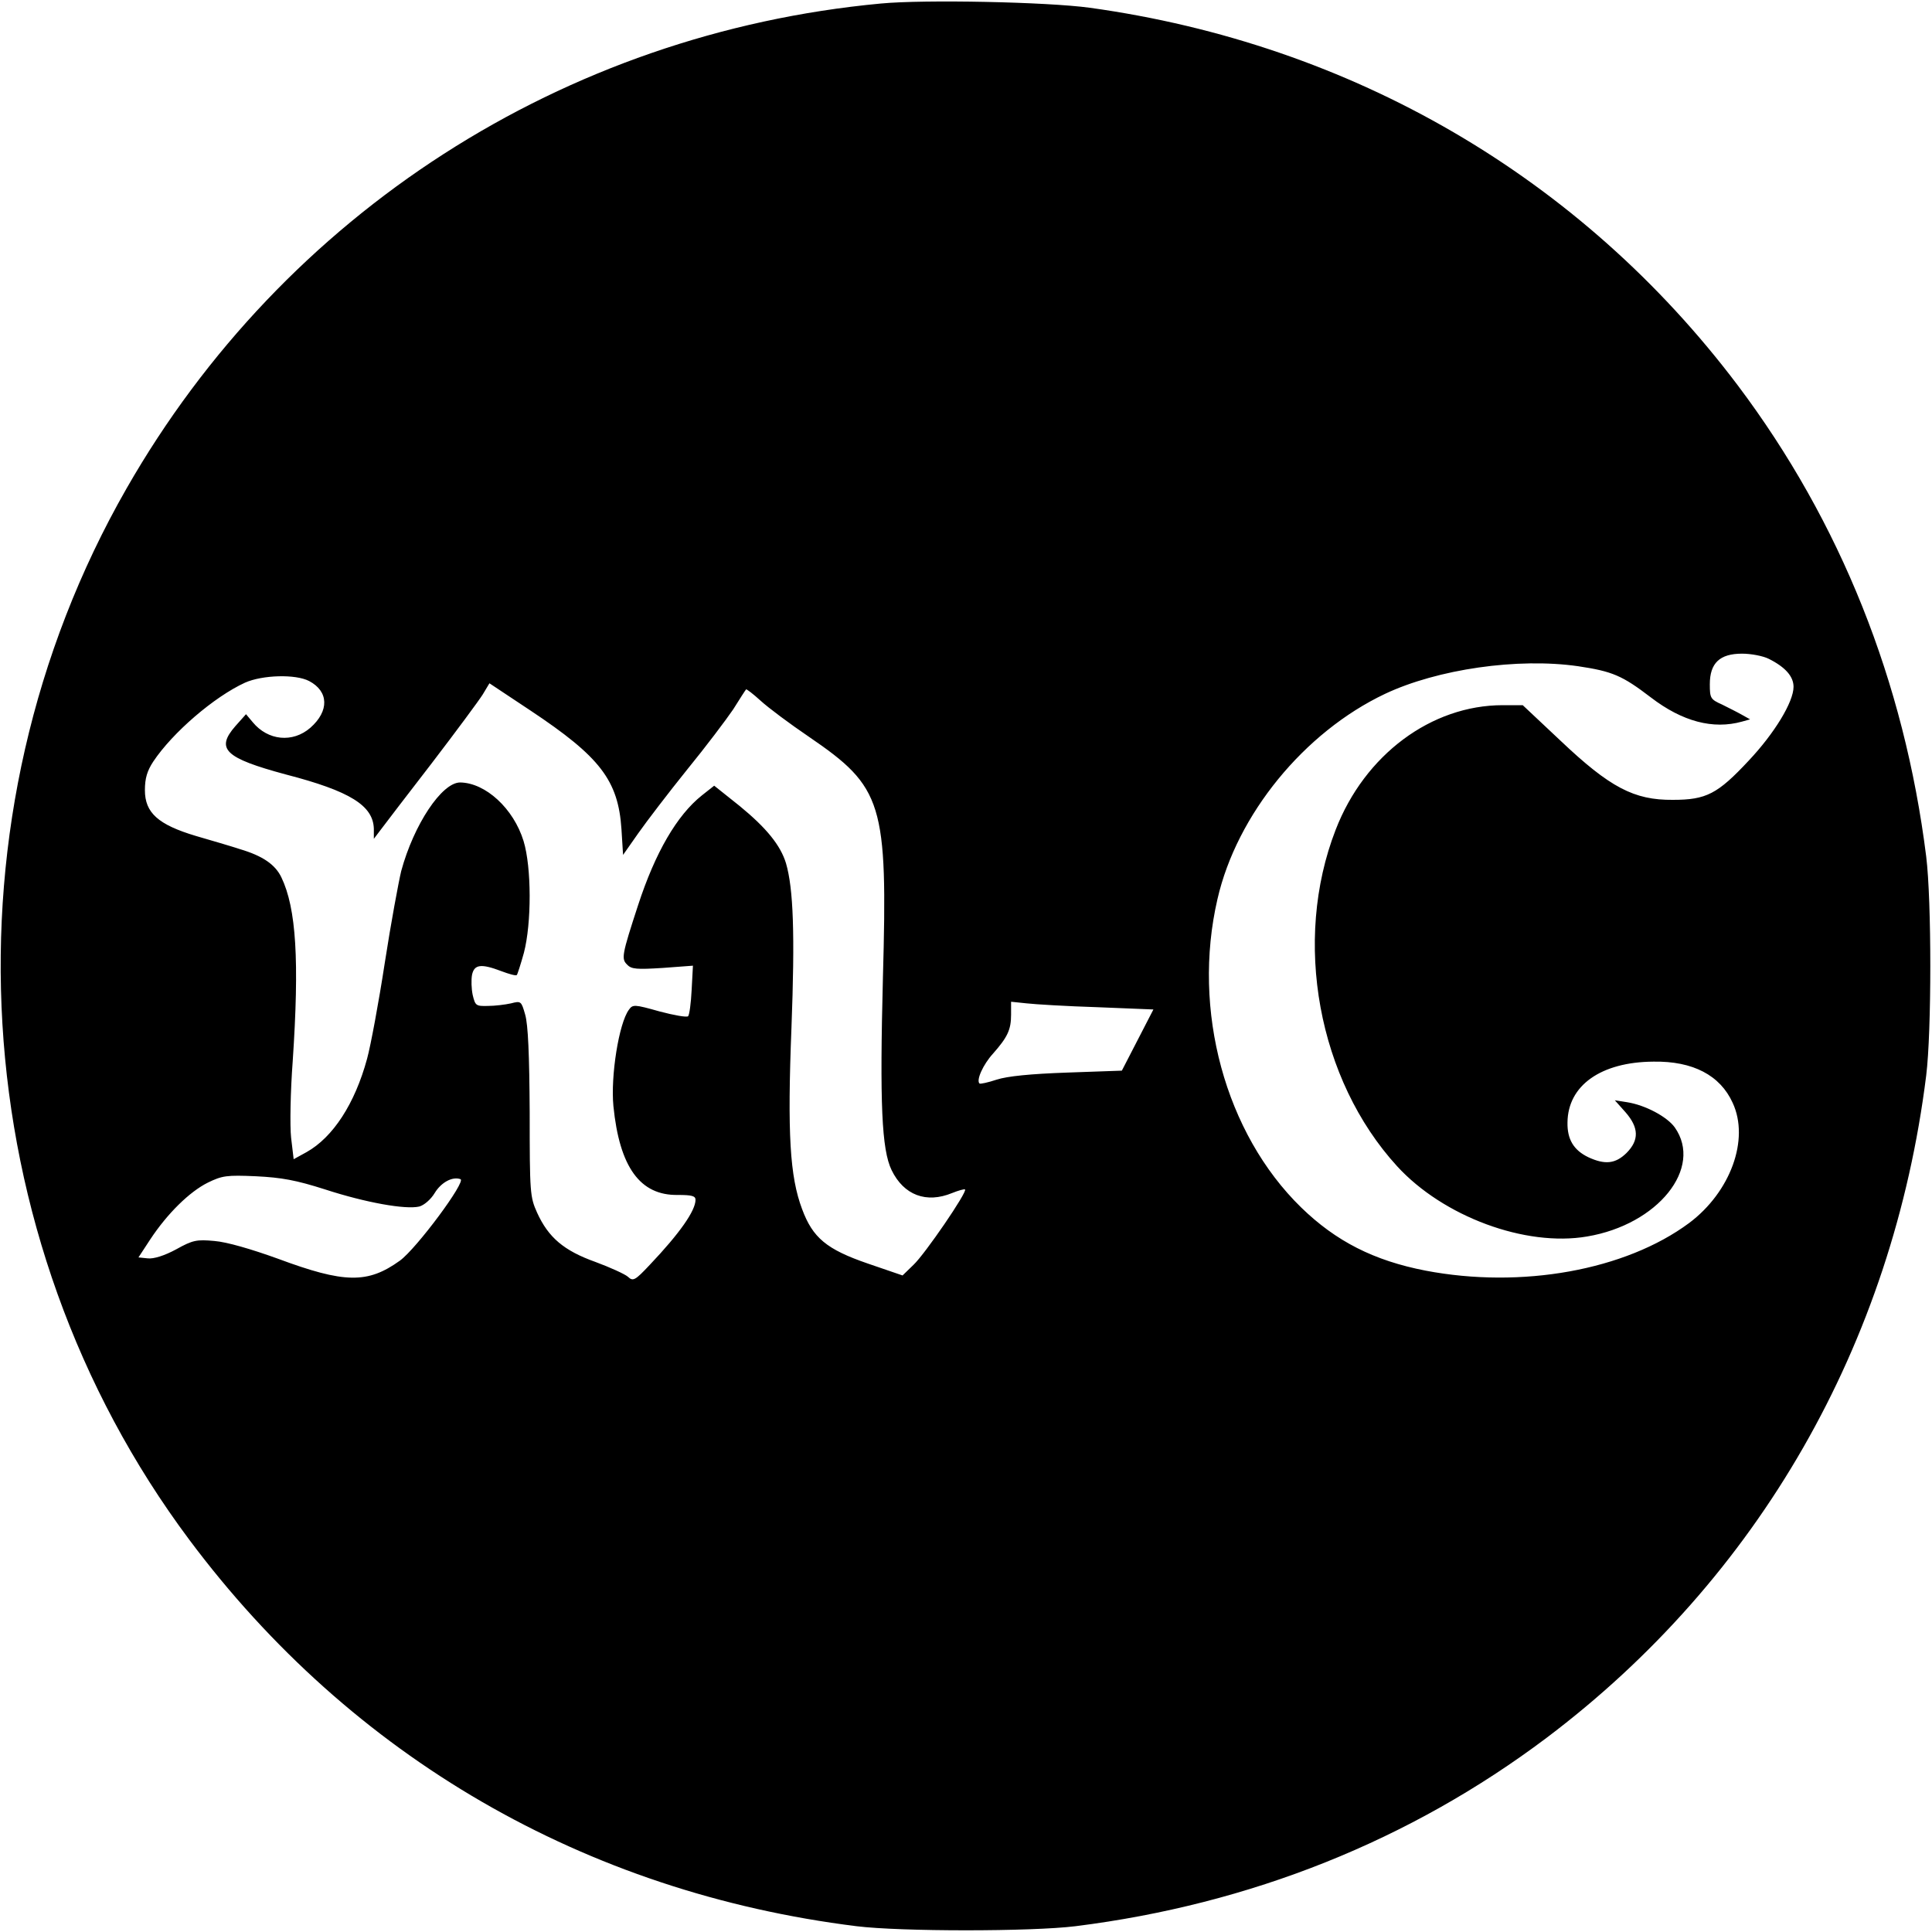
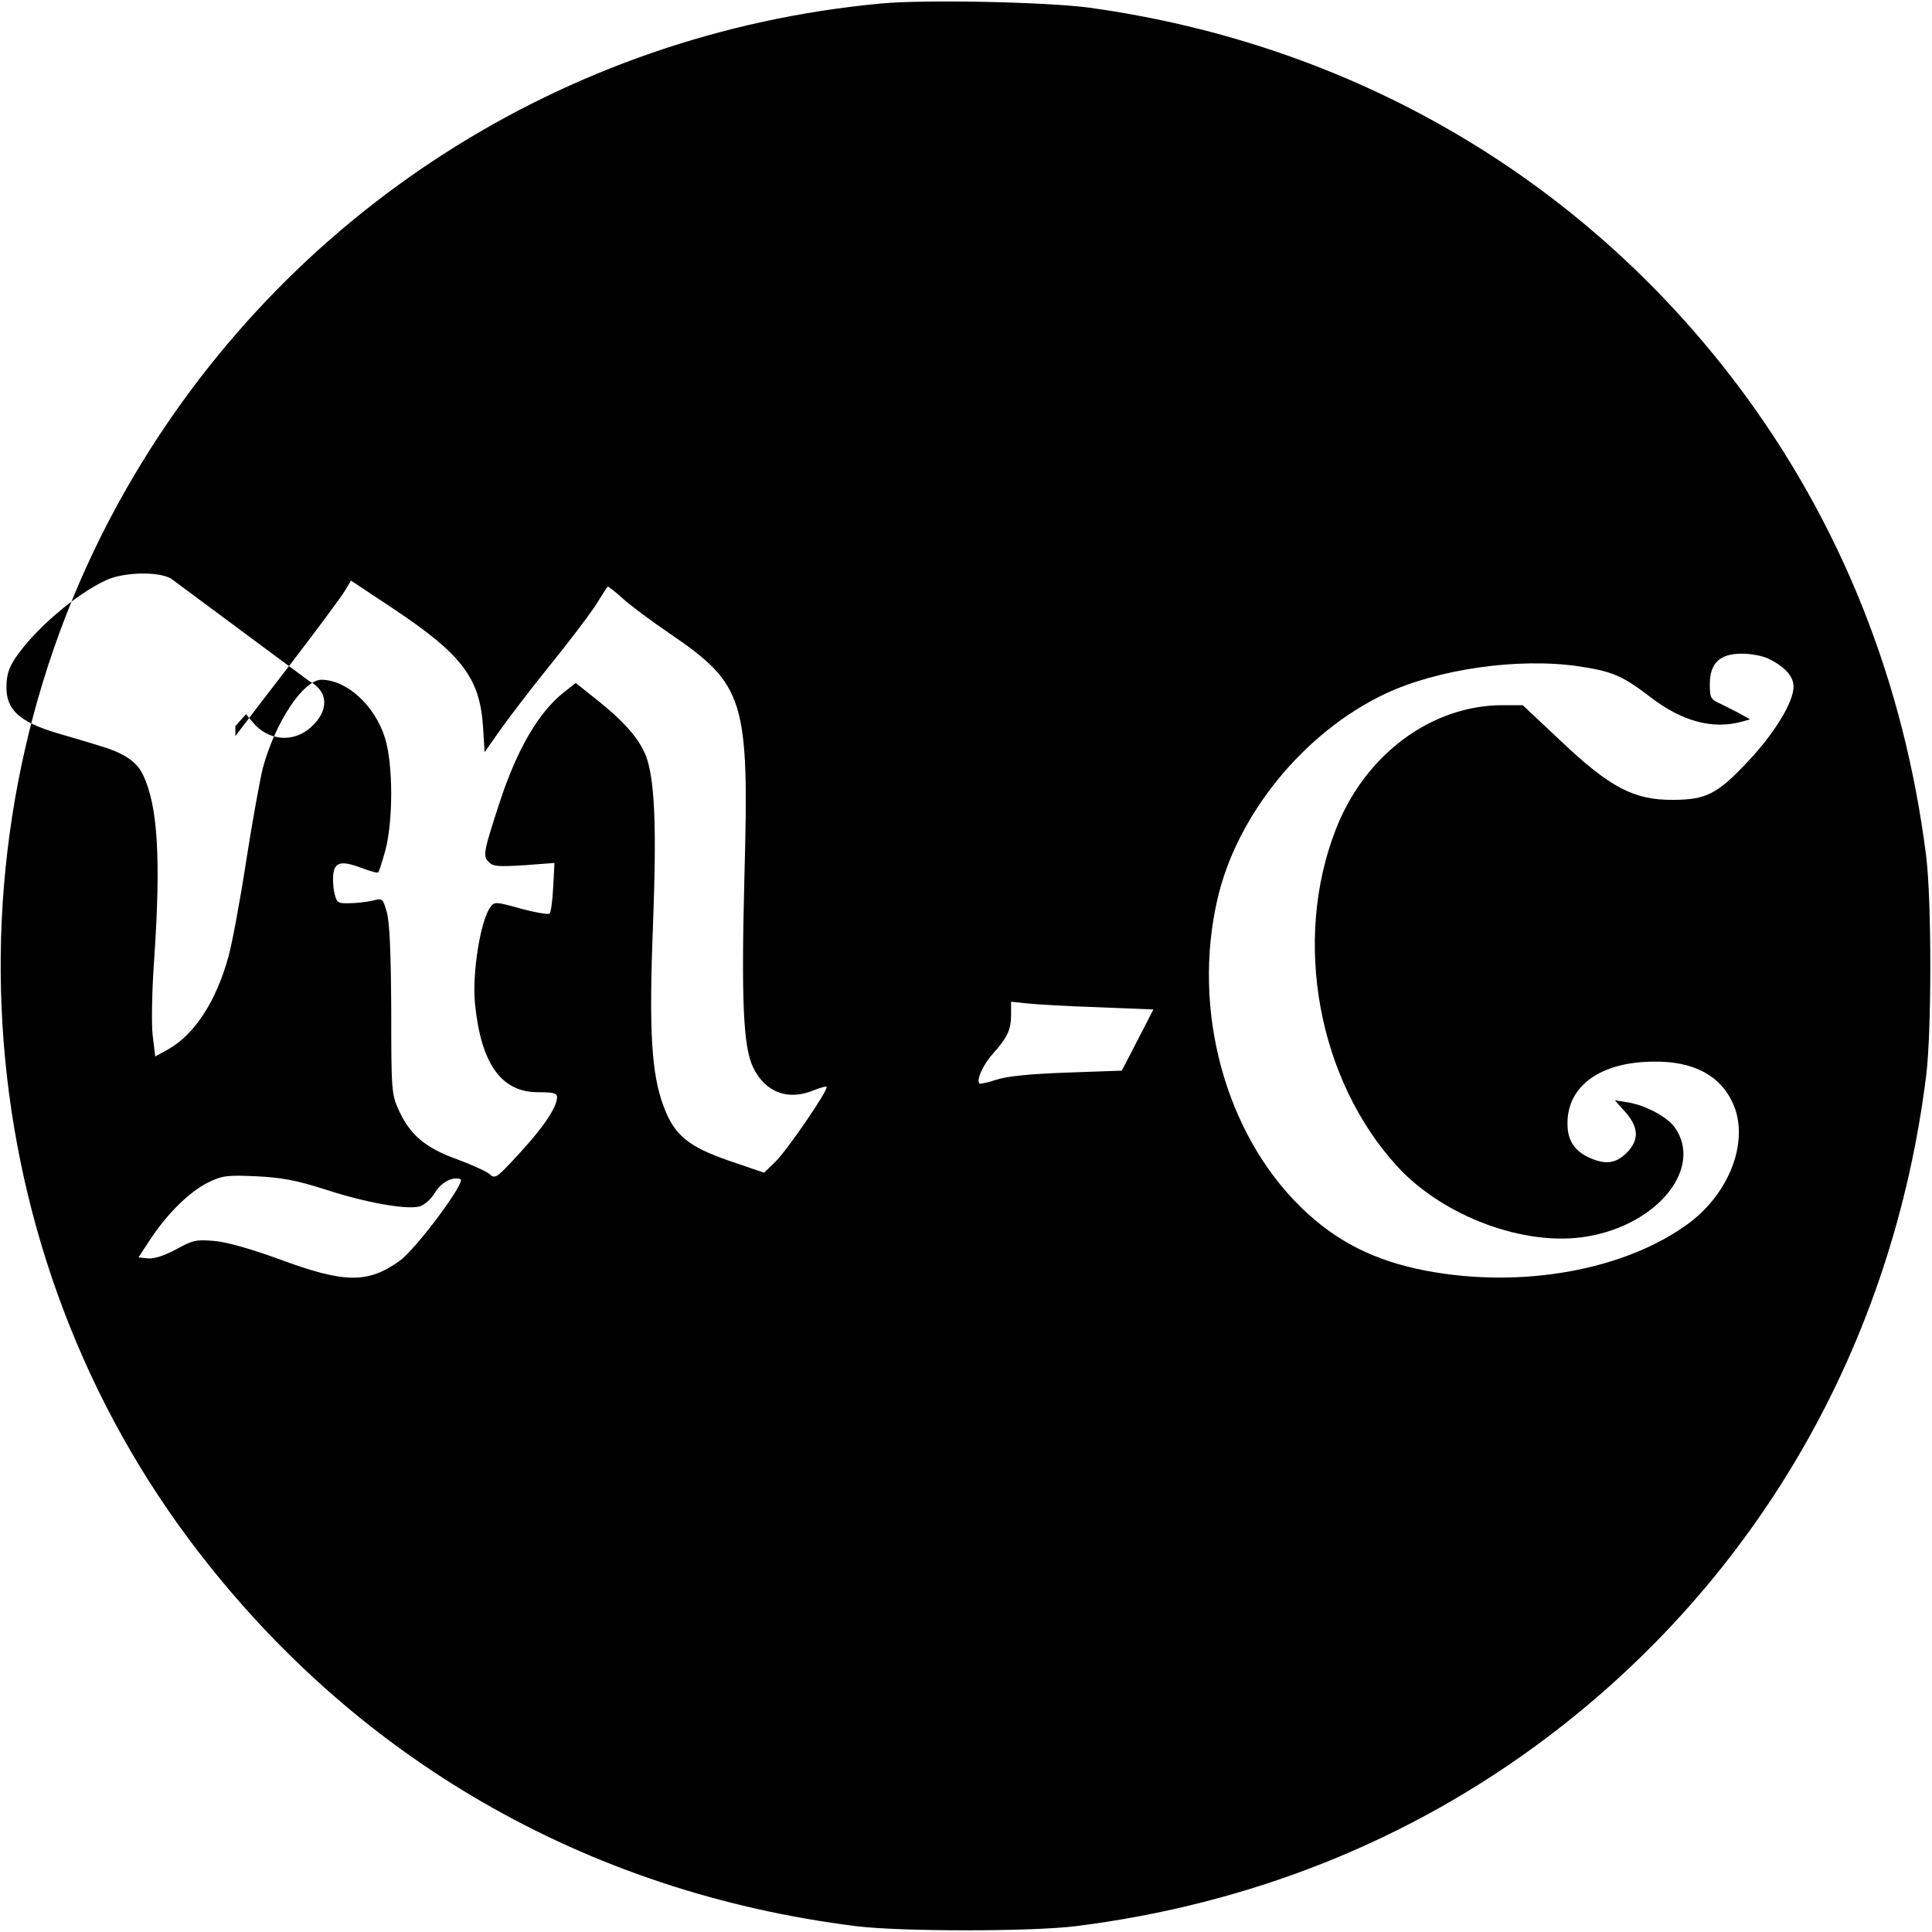
<svg xmlns="http://www.w3.org/2000/svg" version="1.0" width="600pt" height="600pt" viewBox="0 0 600 600" preserveAspectRatio="xMidYMid meet">
  <g transform="translate(0,600) scale(0.1,-0.1)" fill="#000000" stroke="none">
-     <path d="M2735 5989 c-984 -92 -1853 -651 -2342 -1506 -585 -1022 -508 -2324 195 -3265 504 -675 1229 -1095 2072 -1200 137 -17 543 -17 680 0 543 68 1039 266 1463 585 658 496 1075 1223 1179 2057 17 137 17 543 0 680 -68 543 -266 1039 -585 1463 -487 646 -1197 1060 -2013 1173 -133 18 -513 26 -649 13z m2758 -2035 c52 -26 77 -55 77 -87 0 -47 -59 -144 -139 -229 -97 -104 -132 -122 -236 -122 -120 -1 -195 38 -349 184 l-117 110 -62 0 c-222 0 -429 -154 -519 -387 -134 -345 -55 -776 191 -1045 143 -156 398 -251 590 -218 220 37 361 213 272 339 -24 33 -91 69 -148 78 l-38 6 33 -37 c42 -48 43 -87 3 -127 -34 -33 -66 -37 -118 -13 -46 22 -66 56 -65 108 1 115 104 188 267 189 122 2 207 -42 246 -128 53 -114 -7 -277 -135 -373 -198 -147 -521 -205 -819 -148 -160 31 -278 91 -386 196 -236 230 -340 613 -260 958 60 262 269 518 520 637 163 77 413 113 600 86 107 -16 137 -29 226 -97 98 -75 193 -100 283 -75 l25 7 -25 14 c-14 8 -42 22 -62 32 -36 16 -38 20 -38 63 0 66 31 95 100 95 28 0 65 -7 83 -16z m-4533 -69 c61 -32 63 -93 4 -145 -55 -48 -132 -40 -179 17 l-21 25 -33 -37 c-62 -71 -33 -99 156 -150 201 -52 272 -97 274 -169 l0 -31 22 29 c12 16 83 109 158 206 75 98 146 194 158 213 l21 35 128 -85 c215 -143 272 -216 282 -368 l5 -80 47 67 c26 37 94 126 152 198 58 71 122 156 143 187 20 32 38 60 40 62 1 2 22 -14 45 -35 24 -22 91 -72 150 -112 230 -157 245 -205 230 -748 -10 -391 -4 -534 27 -598 38 -78 108 -104 188 -71 20 8 38 13 40 11 8 -7 -124 -200 -160 -234 l-34 -33 -108 37 c-128 44 -171 80 -204 169 -38 101 -46 234 -33 564 11 290 6 431 -17 510 -17 56 -61 110 -144 178 l-79 63 -38 -30 c-78 -62 -145 -178 -198 -340 -51 -156 -53 -168 -34 -186 13 -14 30 -15 110 -10 l94 7 -4 -75 c-2 -41 -7 -78 -11 -82 -4 -4 -44 3 -89 15 -78 22 -83 22 -95 5 -31 -42 -57 -206 -48 -299 19 -190 83 -278 200 -276 43 0 55 -3 55 -15 0 -34 -49 -104 -142 -202 -46 -49 -52 -52 -68 -37 -9 8 -55 29 -101 46 -98 35 -146 76 -181 153 -22 49 -23 61 -23 311 -1 181 -5 273 -14 304 -12 42 -13 43 -44 35 -18 -4 -50 -8 -72 -8 -37 -1 -39 1 -47 34 -4 19 -5 47 -2 63 7 32 28 35 91 11 24 -9 45 -15 48 -12 2 2 12 33 22 69 24 92 24 265 -1 347 -31 101 -118 181 -197 182 -57 0 -144 -131 -183 -275 -8 -33 -32 -162 -51 -285 -19 -124 -44 -258 -55 -298 -38 -140 -106 -244 -188 -290 l-40 -22 -8 67 c-4 37 -2 144 5 237 21 313 11 475 -35 571 -19 40 -58 67 -129 88 -27 9 -89 27 -137 41 -117 35 -158 72 -158 142 0 37 7 60 26 89 60 90 189 201 285 245 54 24 157 27 199 5z m2449 -1013 l173 -7 -49 -95 -49 -95 -170 -6 c-113 -4 -185 -11 -219 -22 -27 -9 -51 -14 -53 -12 -11 10 11 59 42 93 45 51 56 74 56 121 l0 40 48 -5 c26 -3 125 -9 221 -12z m-2399 -566 c126 -41 250 -63 292 -53 15 4 36 22 48 42 20 33 55 52 80 43 19 -6 -136 -215 -188 -253 -100 -72 -172 -71 -379 6 -83 30 -159 52 -197 55 -55 5 -67 3 -119 -26 -37 -20 -70 -30 -88 -28 l-29 3 36 55 c54 82 123 149 179 177 45 22 59 24 150 20 80 -4 124 -12 215 -41z" />
+     <path d="M2735 5989 c-984 -92 -1853 -651 -2342 -1506 -585 -1022 -508 -2324 195 -3265 504 -675 1229 -1095 2072 -1200 137 -17 543 -17 680 0 543 68 1039 266 1463 585 658 496 1075 1223 1179 2057 17 137 17 543 0 680 -68 543 -266 1039 -585 1463 -487 646 -1197 1060 -2013 1173 -133 18 -513 26 -649 13z m2758 -2035 c52 -26 77 -55 77 -87 0 -47 -59 -144 -139 -229 -97 -104 -132 -122 -236 -122 -120 -1 -195 38 -349 184 l-117 110 -62 0 c-222 0 -429 -154 -519 -387 -134 -345 -55 -776 191 -1045 143 -156 398 -251 590 -218 220 37 361 213 272 339 -24 33 -91 69 -148 78 l-38 6 33 -37 c42 -48 43 -87 3 -127 -34 -33 -66 -37 -118 -13 -46 22 -66 56 -65 108 1 115 104 188 267 189 122 2 207 -42 246 -128 53 -114 -7 -277 -135 -373 -198 -147 -521 -205 -819 -148 -160 31 -278 91 -386 196 -236 230 -340 613 -260 958 60 262 269 518 520 637 163 77 413 113 600 86 107 -16 137 -29 226 -97 98 -75 193 -100 283 -75 l25 7 -25 14 c-14 8 -42 22 -62 32 -36 16 -38 20 -38 63 0 66 31 95 100 95 28 0 65 -7 83 -16z m-4533 -69 c61 -32 63 -93 4 -145 -55 -48 -132 -40 -179 17 l-21 25 -33 -37 l0 -31 22 29 c12 16 83 109 158 206 75 98 146 194 158 213 l21 35 128 -85 c215 -143 272 -216 282 -368 l5 -80 47 67 c26 37 94 126 152 198 58 71 122 156 143 187 20 32 38 60 40 62 1 2 22 -14 45 -35 24 -22 91 -72 150 -112 230 -157 245 -205 230 -748 -10 -391 -4 -534 27 -598 38 -78 108 -104 188 -71 20 8 38 13 40 11 8 -7 -124 -200 -160 -234 l-34 -33 -108 37 c-128 44 -171 80 -204 169 -38 101 -46 234 -33 564 11 290 6 431 -17 510 -17 56 -61 110 -144 178 l-79 63 -38 -30 c-78 -62 -145 -178 -198 -340 -51 -156 -53 -168 -34 -186 13 -14 30 -15 110 -10 l94 7 -4 -75 c-2 -41 -7 -78 -11 -82 -4 -4 -44 3 -89 15 -78 22 -83 22 -95 5 -31 -42 -57 -206 -48 -299 19 -190 83 -278 200 -276 43 0 55 -3 55 -15 0 -34 -49 -104 -142 -202 -46 -49 -52 -52 -68 -37 -9 8 -55 29 -101 46 -98 35 -146 76 -181 153 -22 49 -23 61 -23 311 -1 181 -5 273 -14 304 -12 42 -13 43 -44 35 -18 -4 -50 -8 -72 -8 -37 -1 -39 1 -47 34 -4 19 -5 47 -2 63 7 32 28 35 91 11 24 -9 45 -15 48 -12 2 2 12 33 22 69 24 92 24 265 -1 347 -31 101 -118 181 -197 182 -57 0 -144 -131 -183 -275 -8 -33 -32 -162 -51 -285 -19 -124 -44 -258 -55 -298 -38 -140 -106 -244 -188 -290 l-40 -22 -8 67 c-4 37 -2 144 5 237 21 313 11 475 -35 571 -19 40 -58 67 -129 88 -27 9 -89 27 -137 41 -117 35 -158 72 -158 142 0 37 7 60 26 89 60 90 189 201 285 245 54 24 157 27 199 5z m2449 -1013 l173 -7 -49 -95 -49 -95 -170 -6 c-113 -4 -185 -11 -219 -22 -27 -9 -51 -14 -53 -12 -11 10 11 59 42 93 45 51 56 74 56 121 l0 40 48 -5 c26 -3 125 -9 221 -12z m-2399 -566 c126 -41 250 -63 292 -53 15 4 36 22 48 42 20 33 55 52 80 43 19 -6 -136 -215 -188 -253 -100 -72 -172 -71 -379 6 -83 30 -159 52 -197 55 -55 5 -67 3 -119 -26 -37 -20 -70 -30 -88 -28 l-29 3 36 55 c54 82 123 149 179 177 45 22 59 24 150 20 80 -4 124 -12 215 -41z" />
  </g>
</svg>